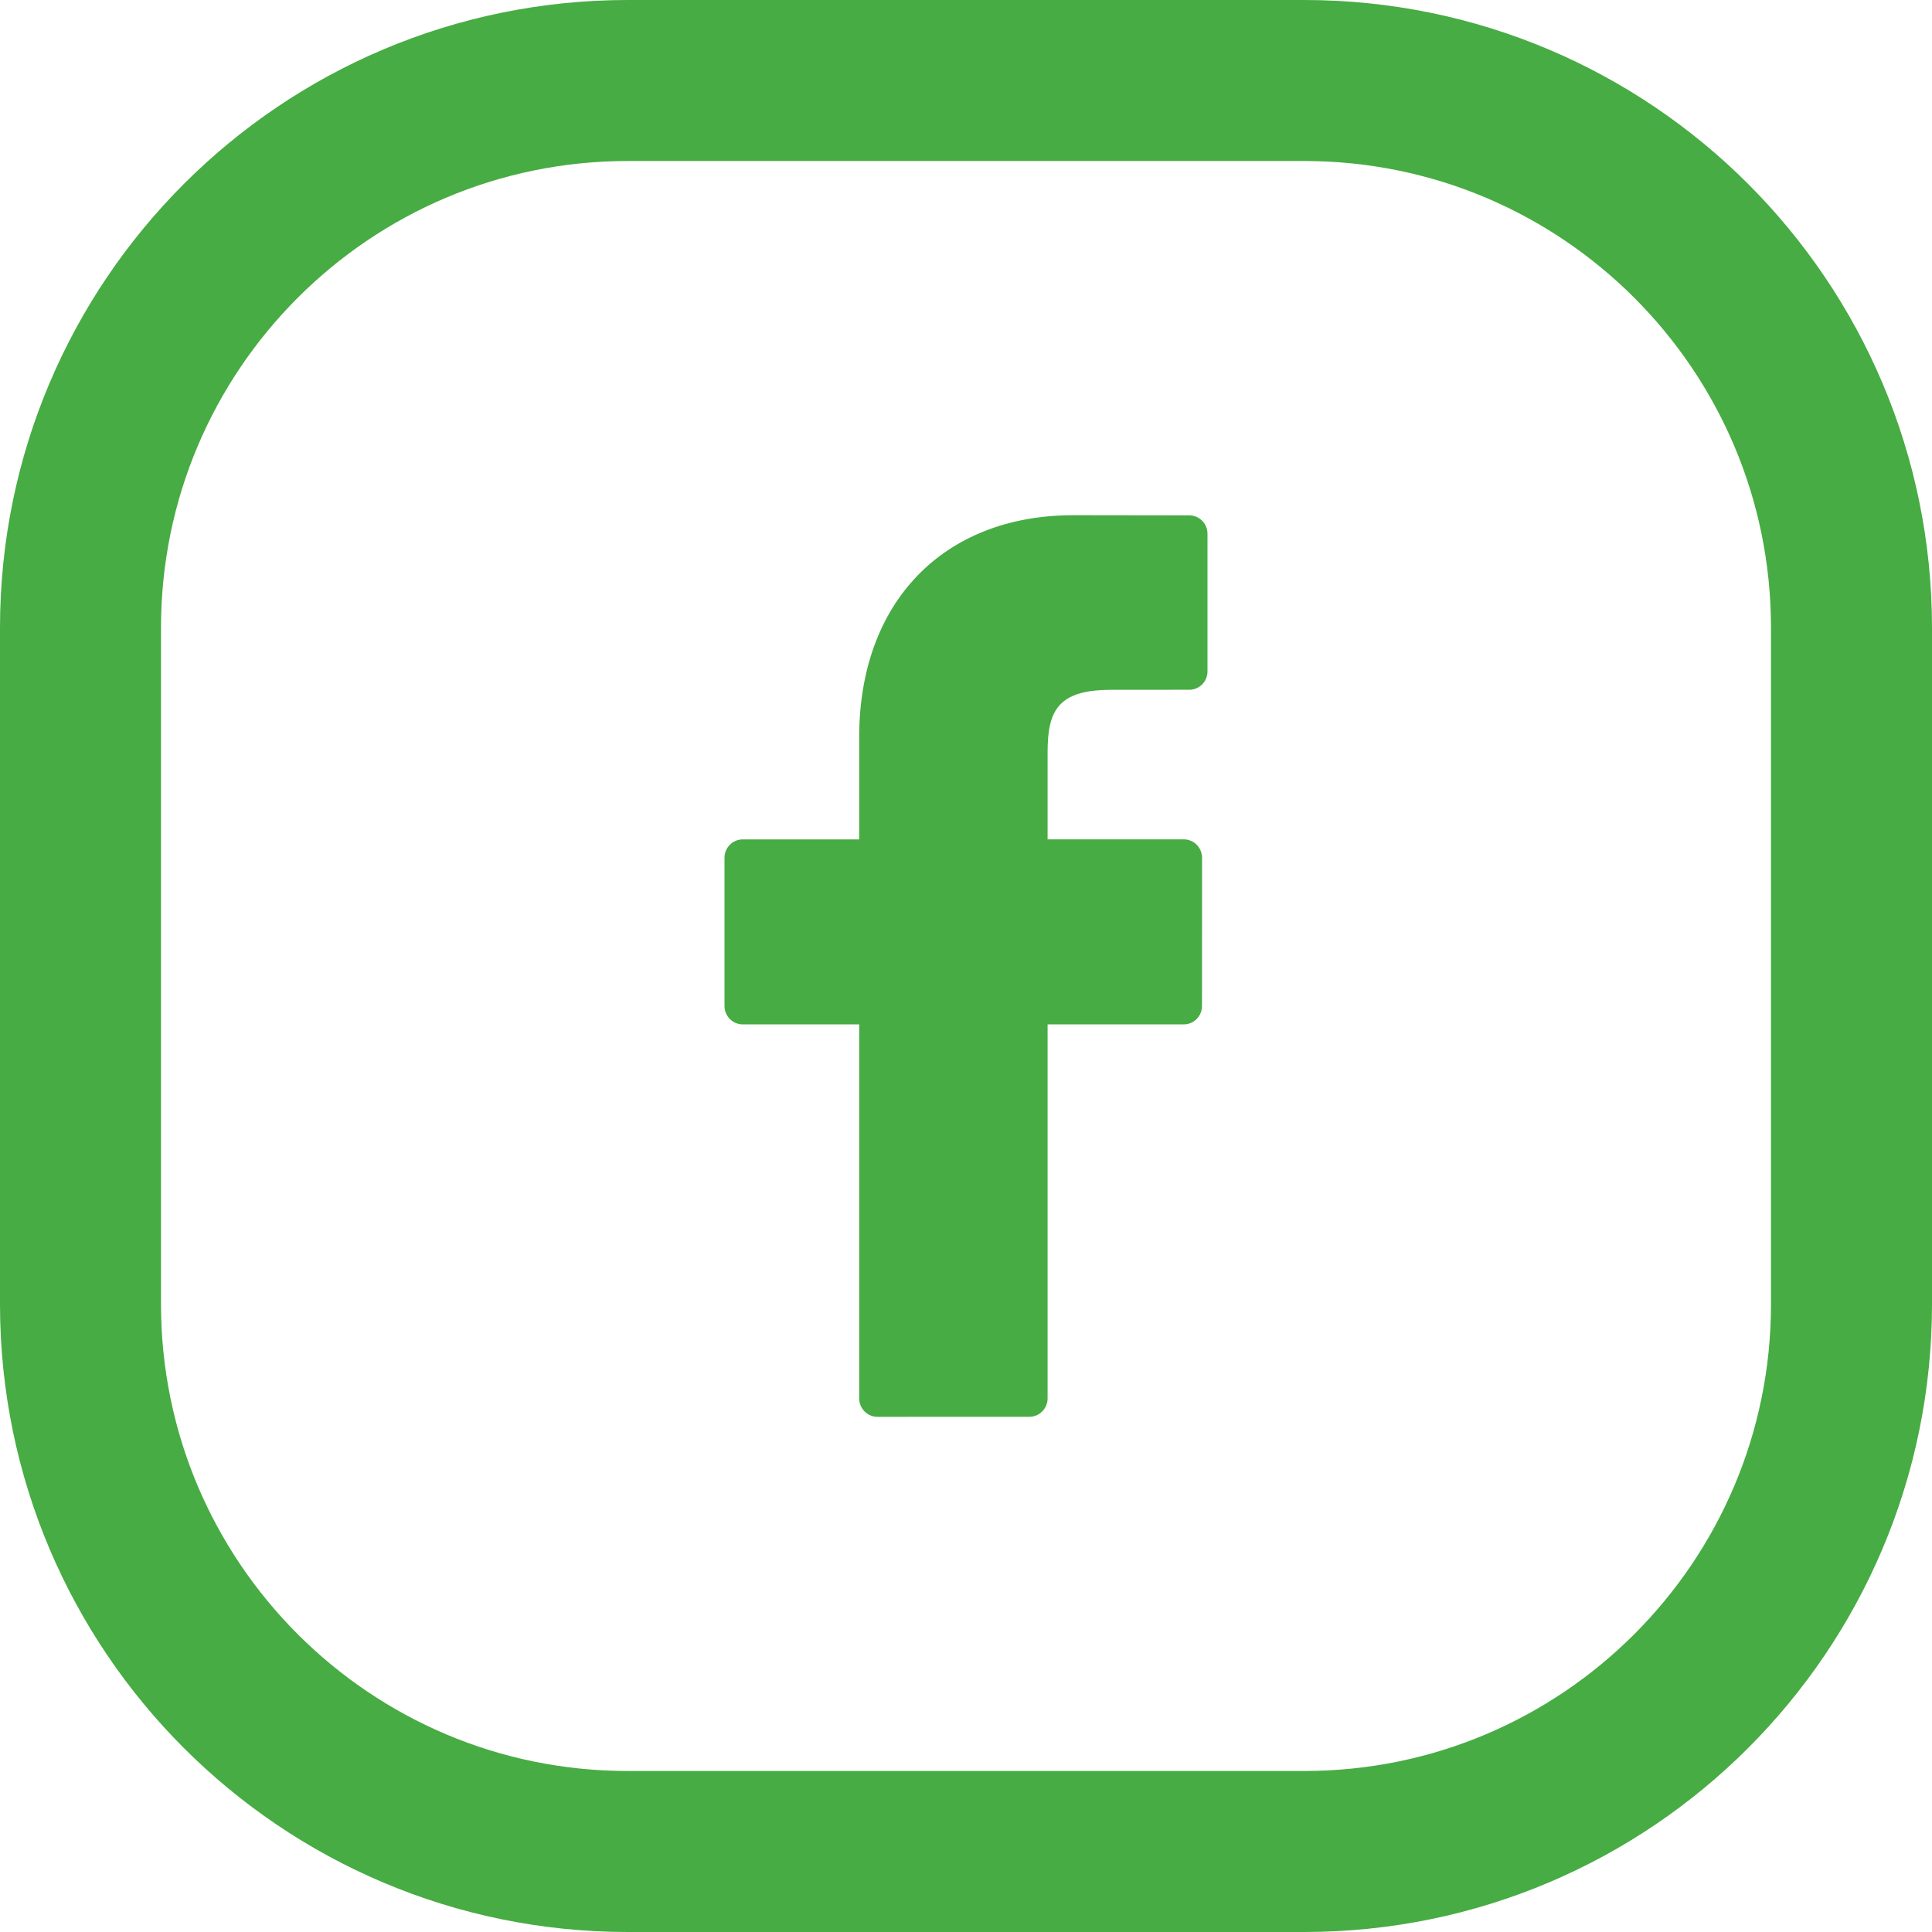
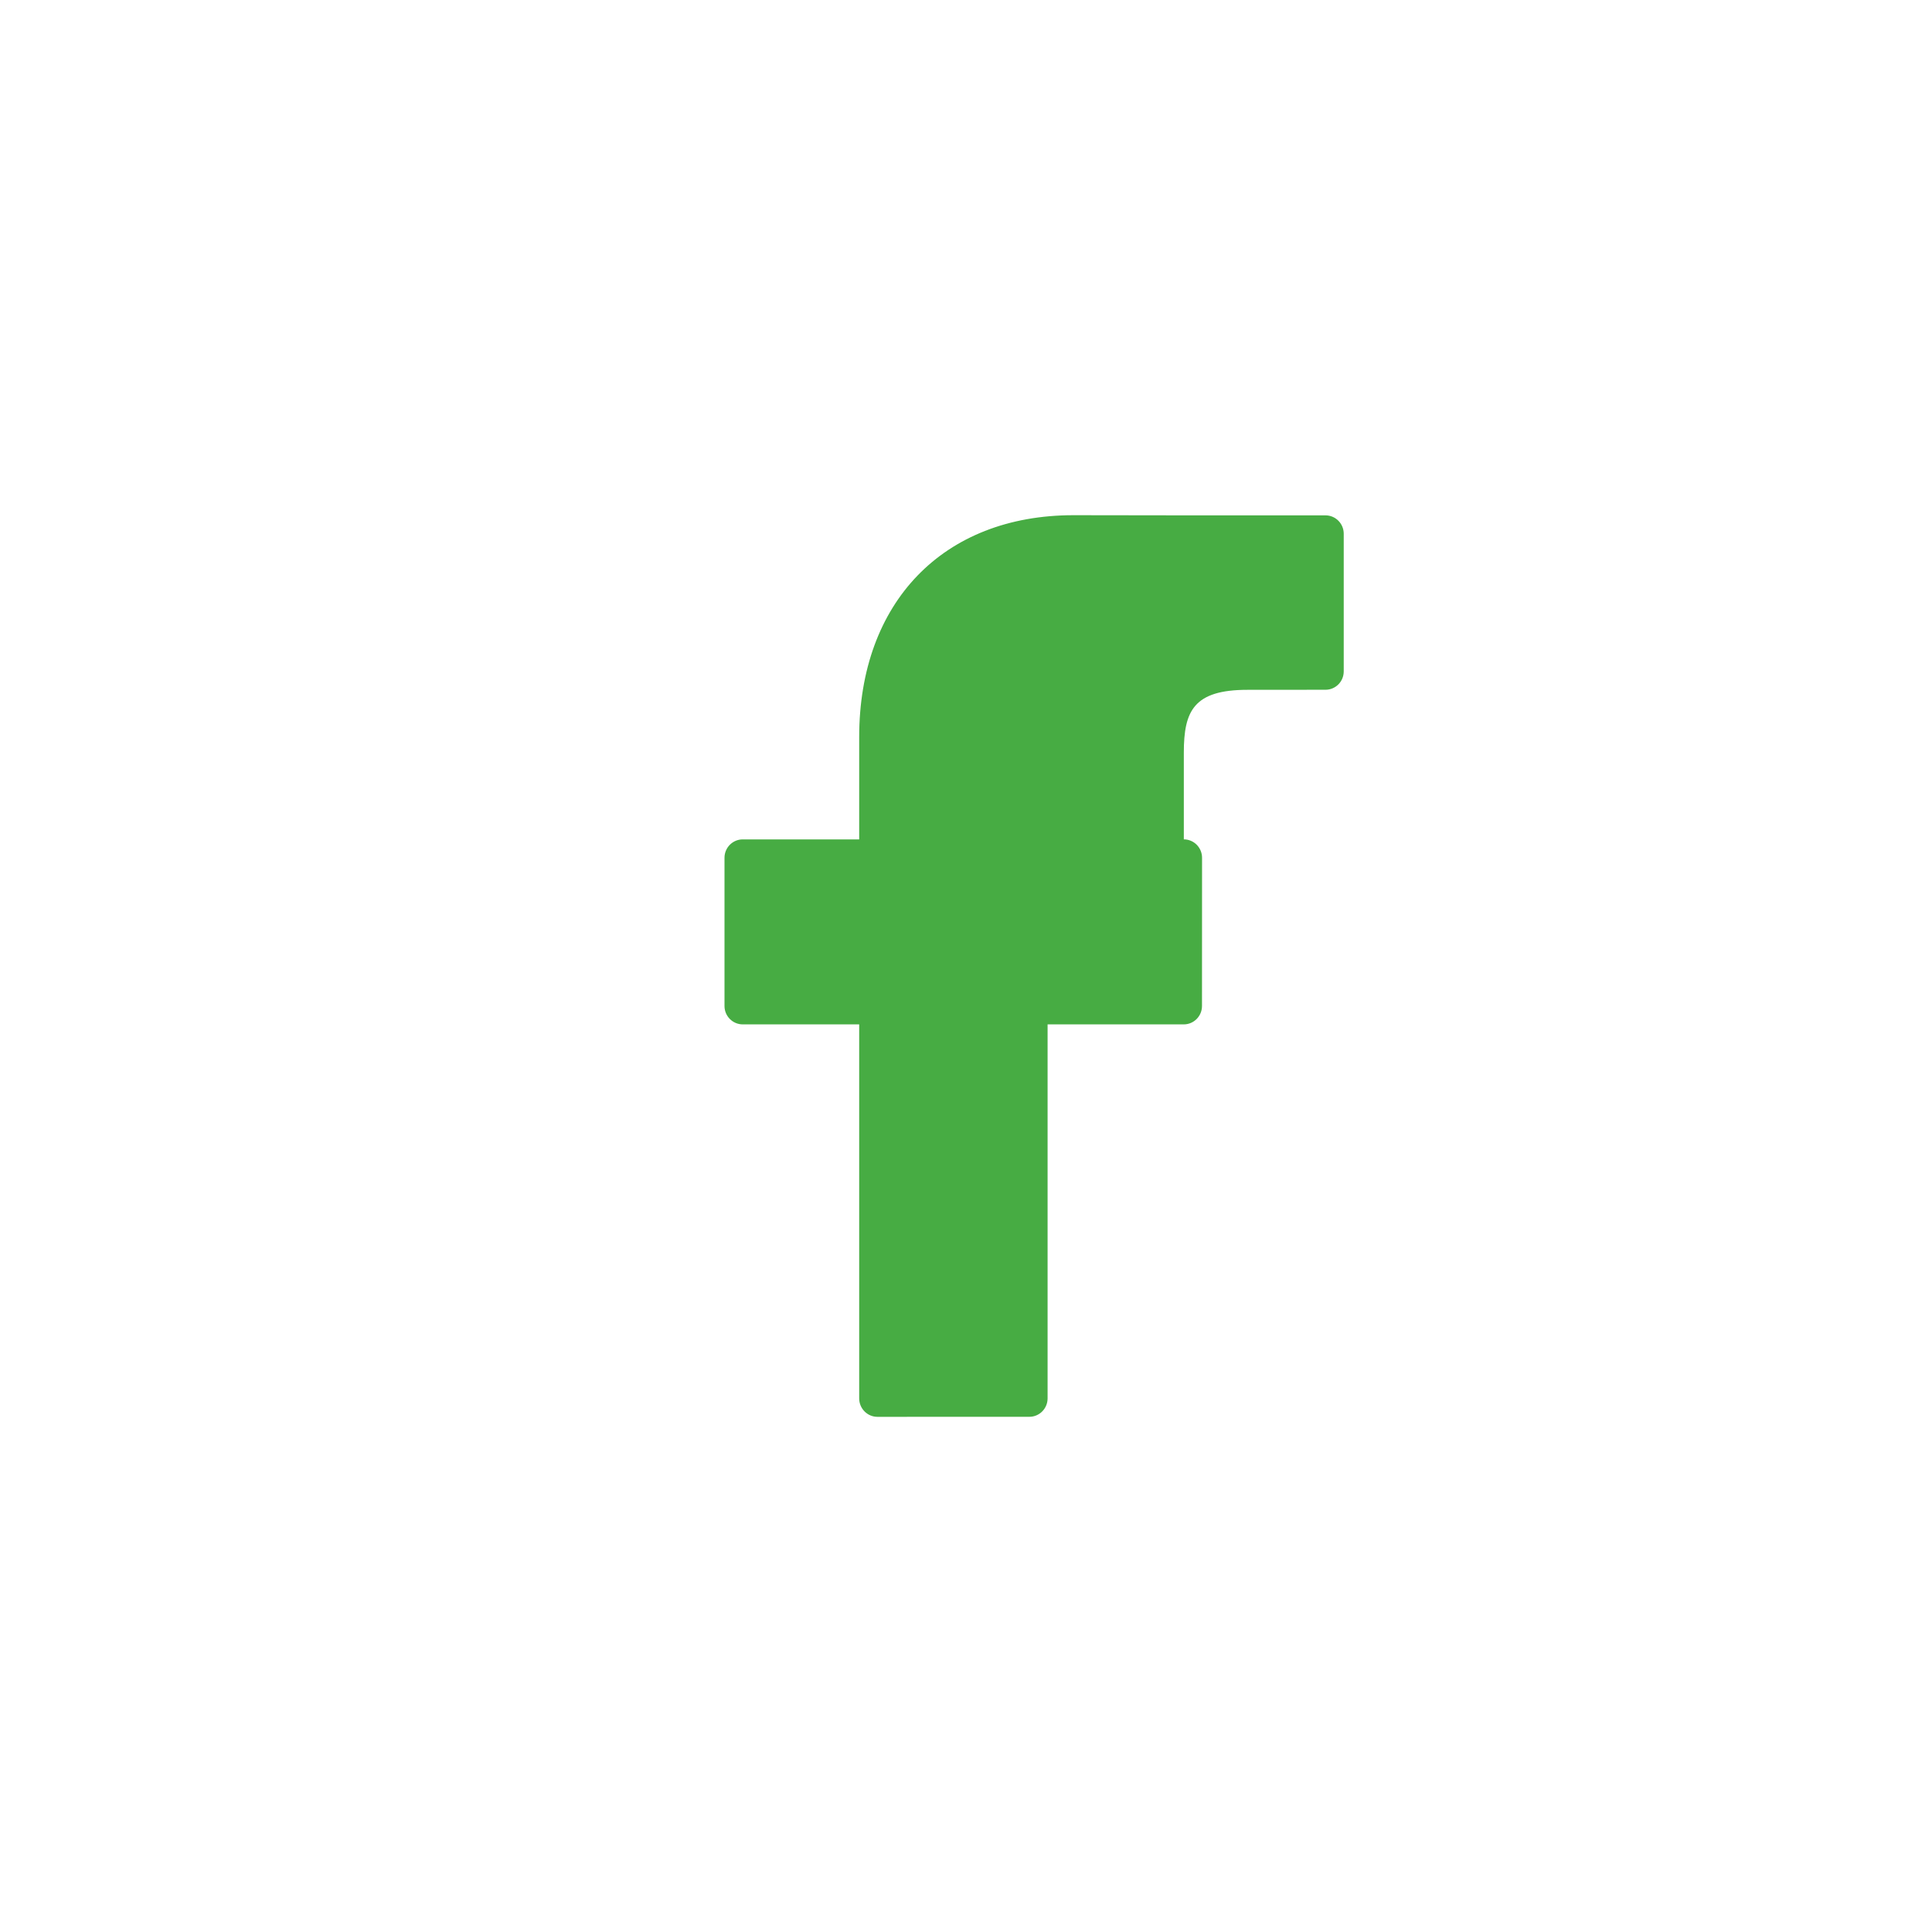
<svg xmlns="http://www.w3.org/2000/svg" width="100%" height="100%" viewBox="0 0 60 60" version="1.1" xml:space="preserve" style="fill-rule:evenodd;clip-rule:evenodd;">
-   <path d="M36.935,16.005l-3.598,-0.005c-4.042,0 -6.654,2.704 -6.654,6.891l0,3.177l-3.617,0c-0.312,0 -0.566,0.256 -0.566,0.571l0,4.604c0,0.314 0.254,0.57 0.566,0.57l3.617,0l0,11.616c0,0.314 0.253,0.572 0.566,0.572l4.719,-0.001c0.313,0 0.566,-0.257 0.566,-0.572l0,-11.615l4.23,0c0.312,0 0.565,-0.256 0.565,-0.571l0.002,-4.604c0,-0.151 -0.06,-0.296 -0.166,-0.404c-0.106,-0.106 -0.25,-0.167 -0.4,-0.167l-4.231,0l0,-2.693c0,-1.294 0.306,-1.951 1.976,-1.951l2.424,-0.002c0.313,0 0.566,-0.255 0.566,-0.57l0,-4.276c0,-0.314 -0.253,-0.57 -0.565,-0.57Z" style="fill:#47ac43;" />
-   <path d="M19.5,2.5l21,0c9.389,0 17,7.611 17,17l0,21c0,9.388 -7.611,17 -17,17l-21,0c-9.389,0 -17,-7.612 -17,-17l0,-21c0,-9.389 7.611,-17 17,-17Z" style="fill:none;stroke:#47ac43;stroke-width:5px;" />
+   <path d="M36.935,16.005l-3.598,-0.005c-4.042,0 -6.654,2.704 -6.654,6.891l0,3.177l-3.617,0c-0.312,0 -0.566,0.256 -0.566,0.571l0,4.604c0,0.314 0.254,0.57 0.566,0.57l3.617,0l0,11.616c0,0.314 0.253,0.572 0.566,0.572l4.719,-0.001c0.313,0 0.566,-0.257 0.566,-0.572l0,-11.615l4.23,0c0.312,0 0.565,-0.256 0.565,-0.571l0.002,-4.604c0,-0.151 -0.06,-0.296 -0.166,-0.404c-0.106,-0.106 -0.25,-0.167 -0.4,-0.167l0,-2.693c0,-1.294 0.306,-1.951 1.976,-1.951l2.424,-0.002c0.313,0 0.566,-0.255 0.566,-0.57l0,-4.276c0,-0.314 -0.253,-0.57 -0.565,-0.57Z" style="fill:#47ac43;" />
</svg>